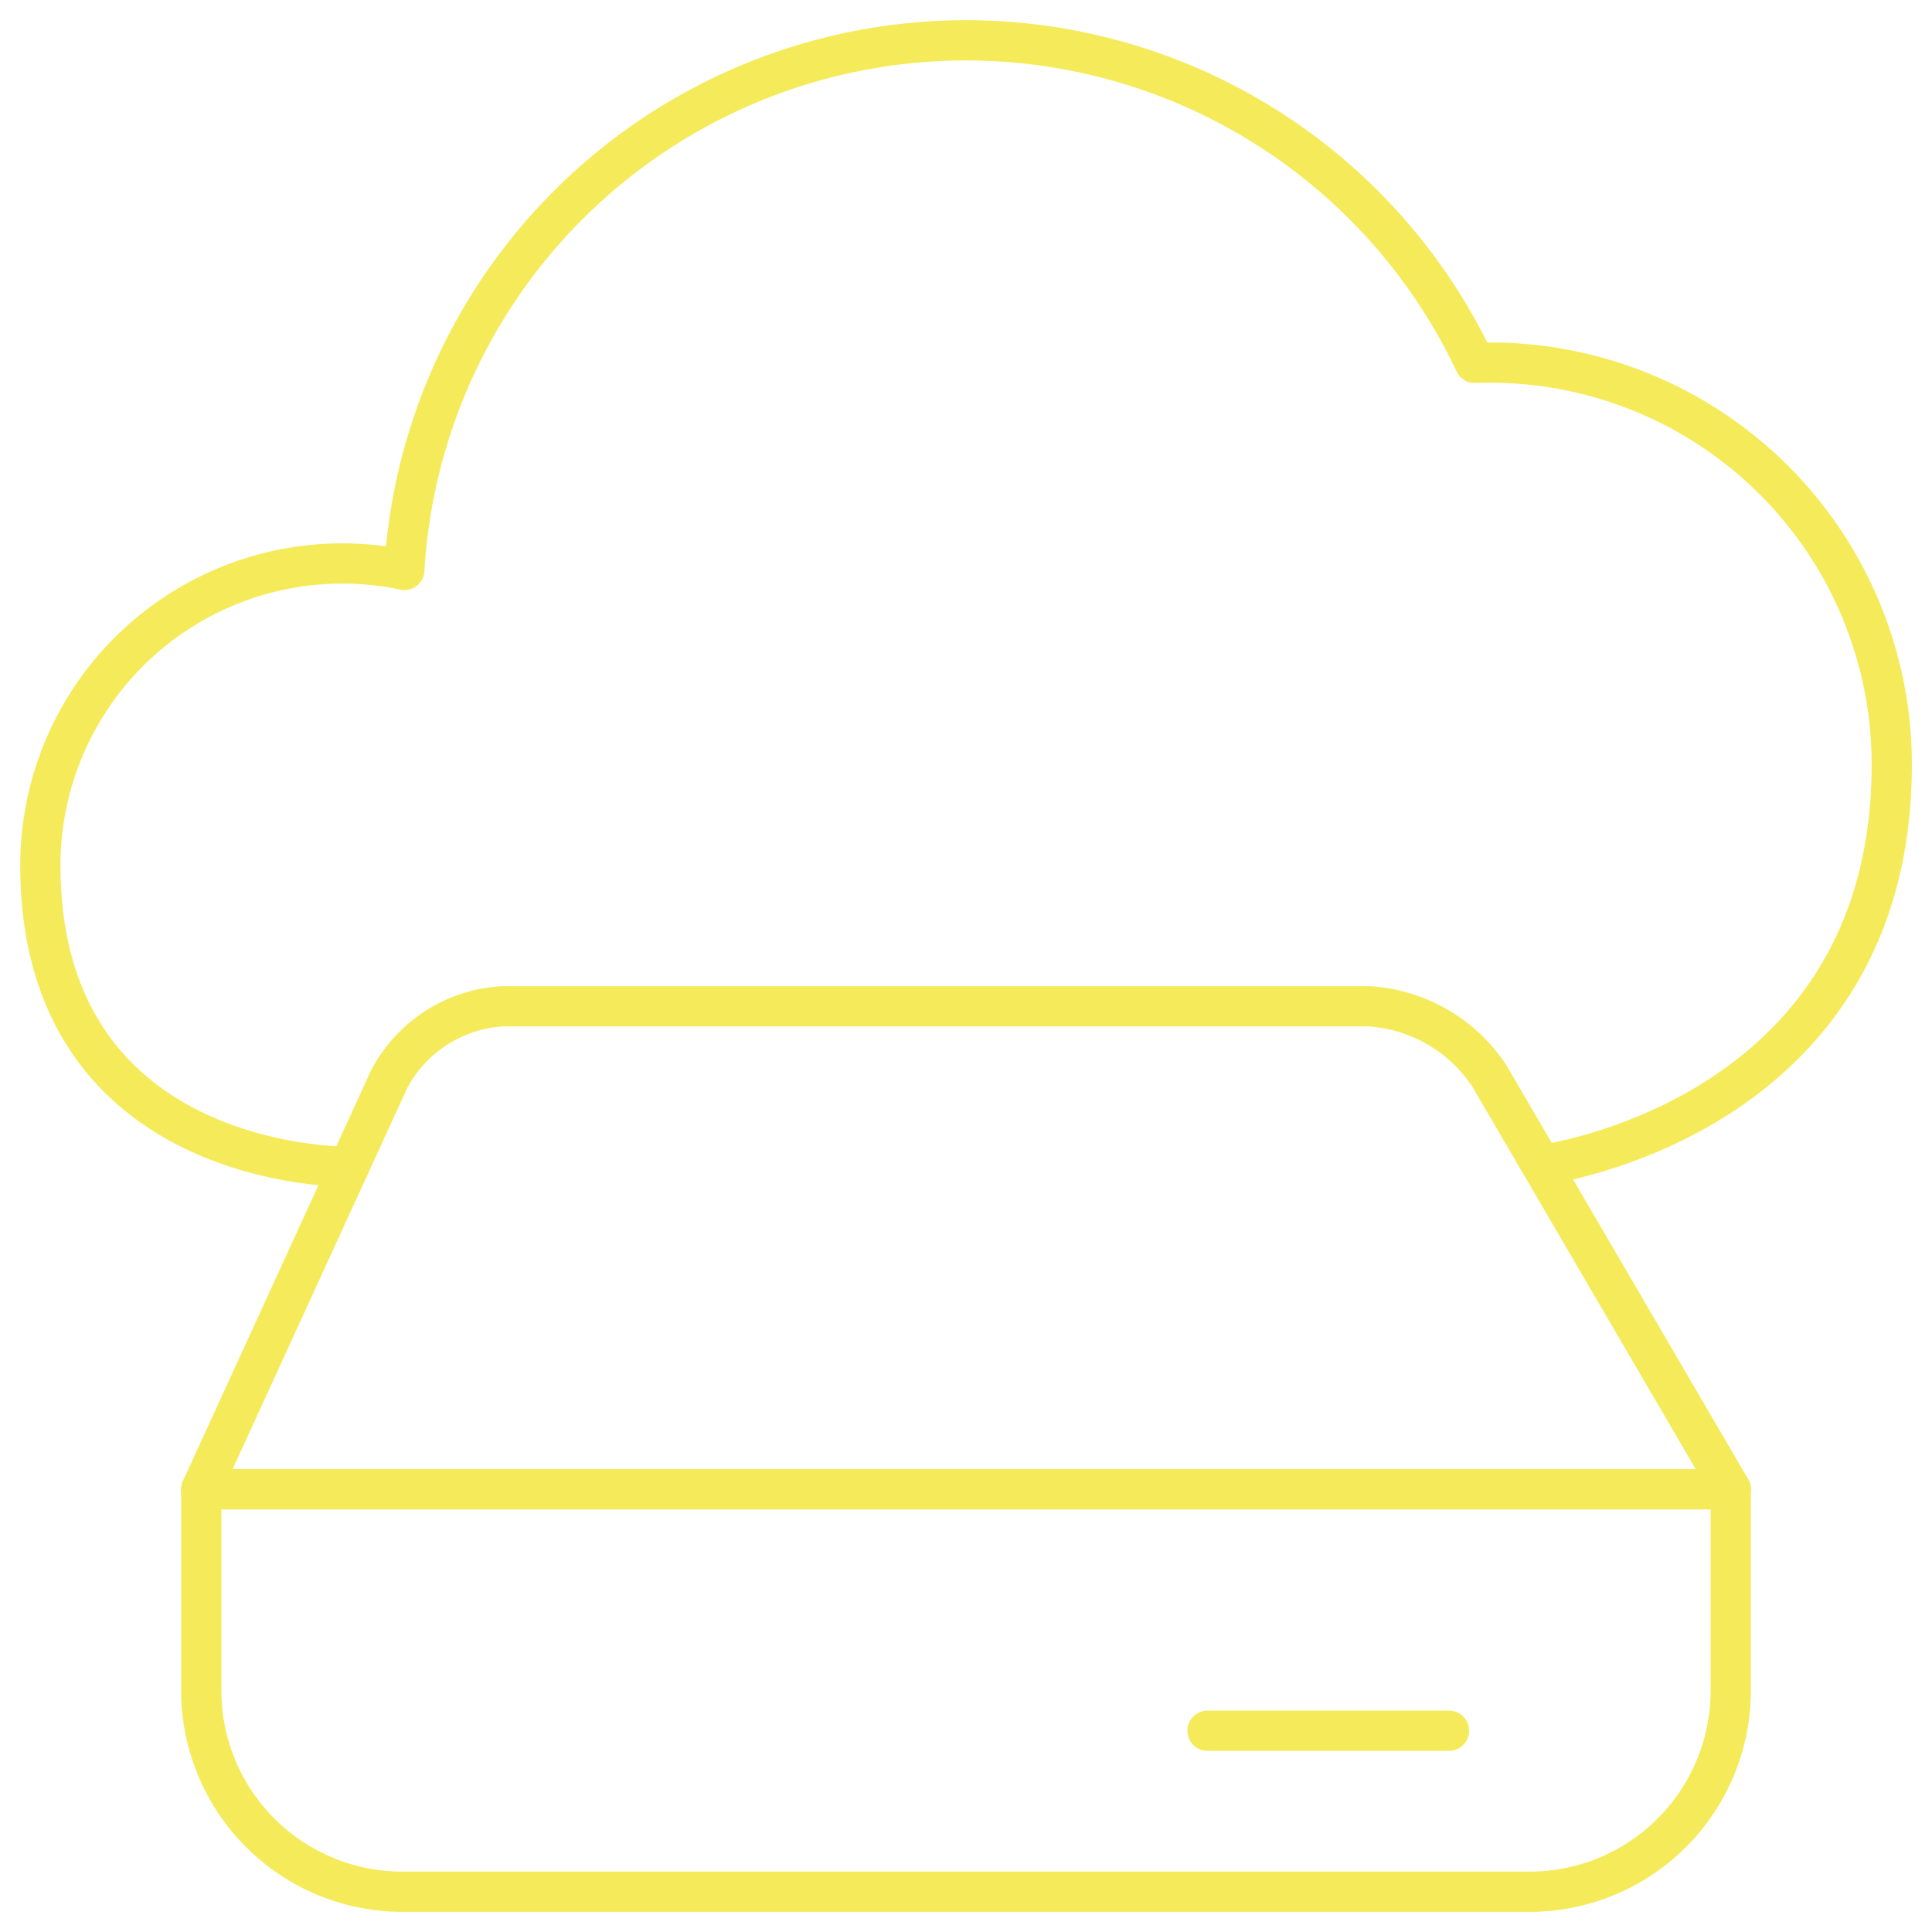
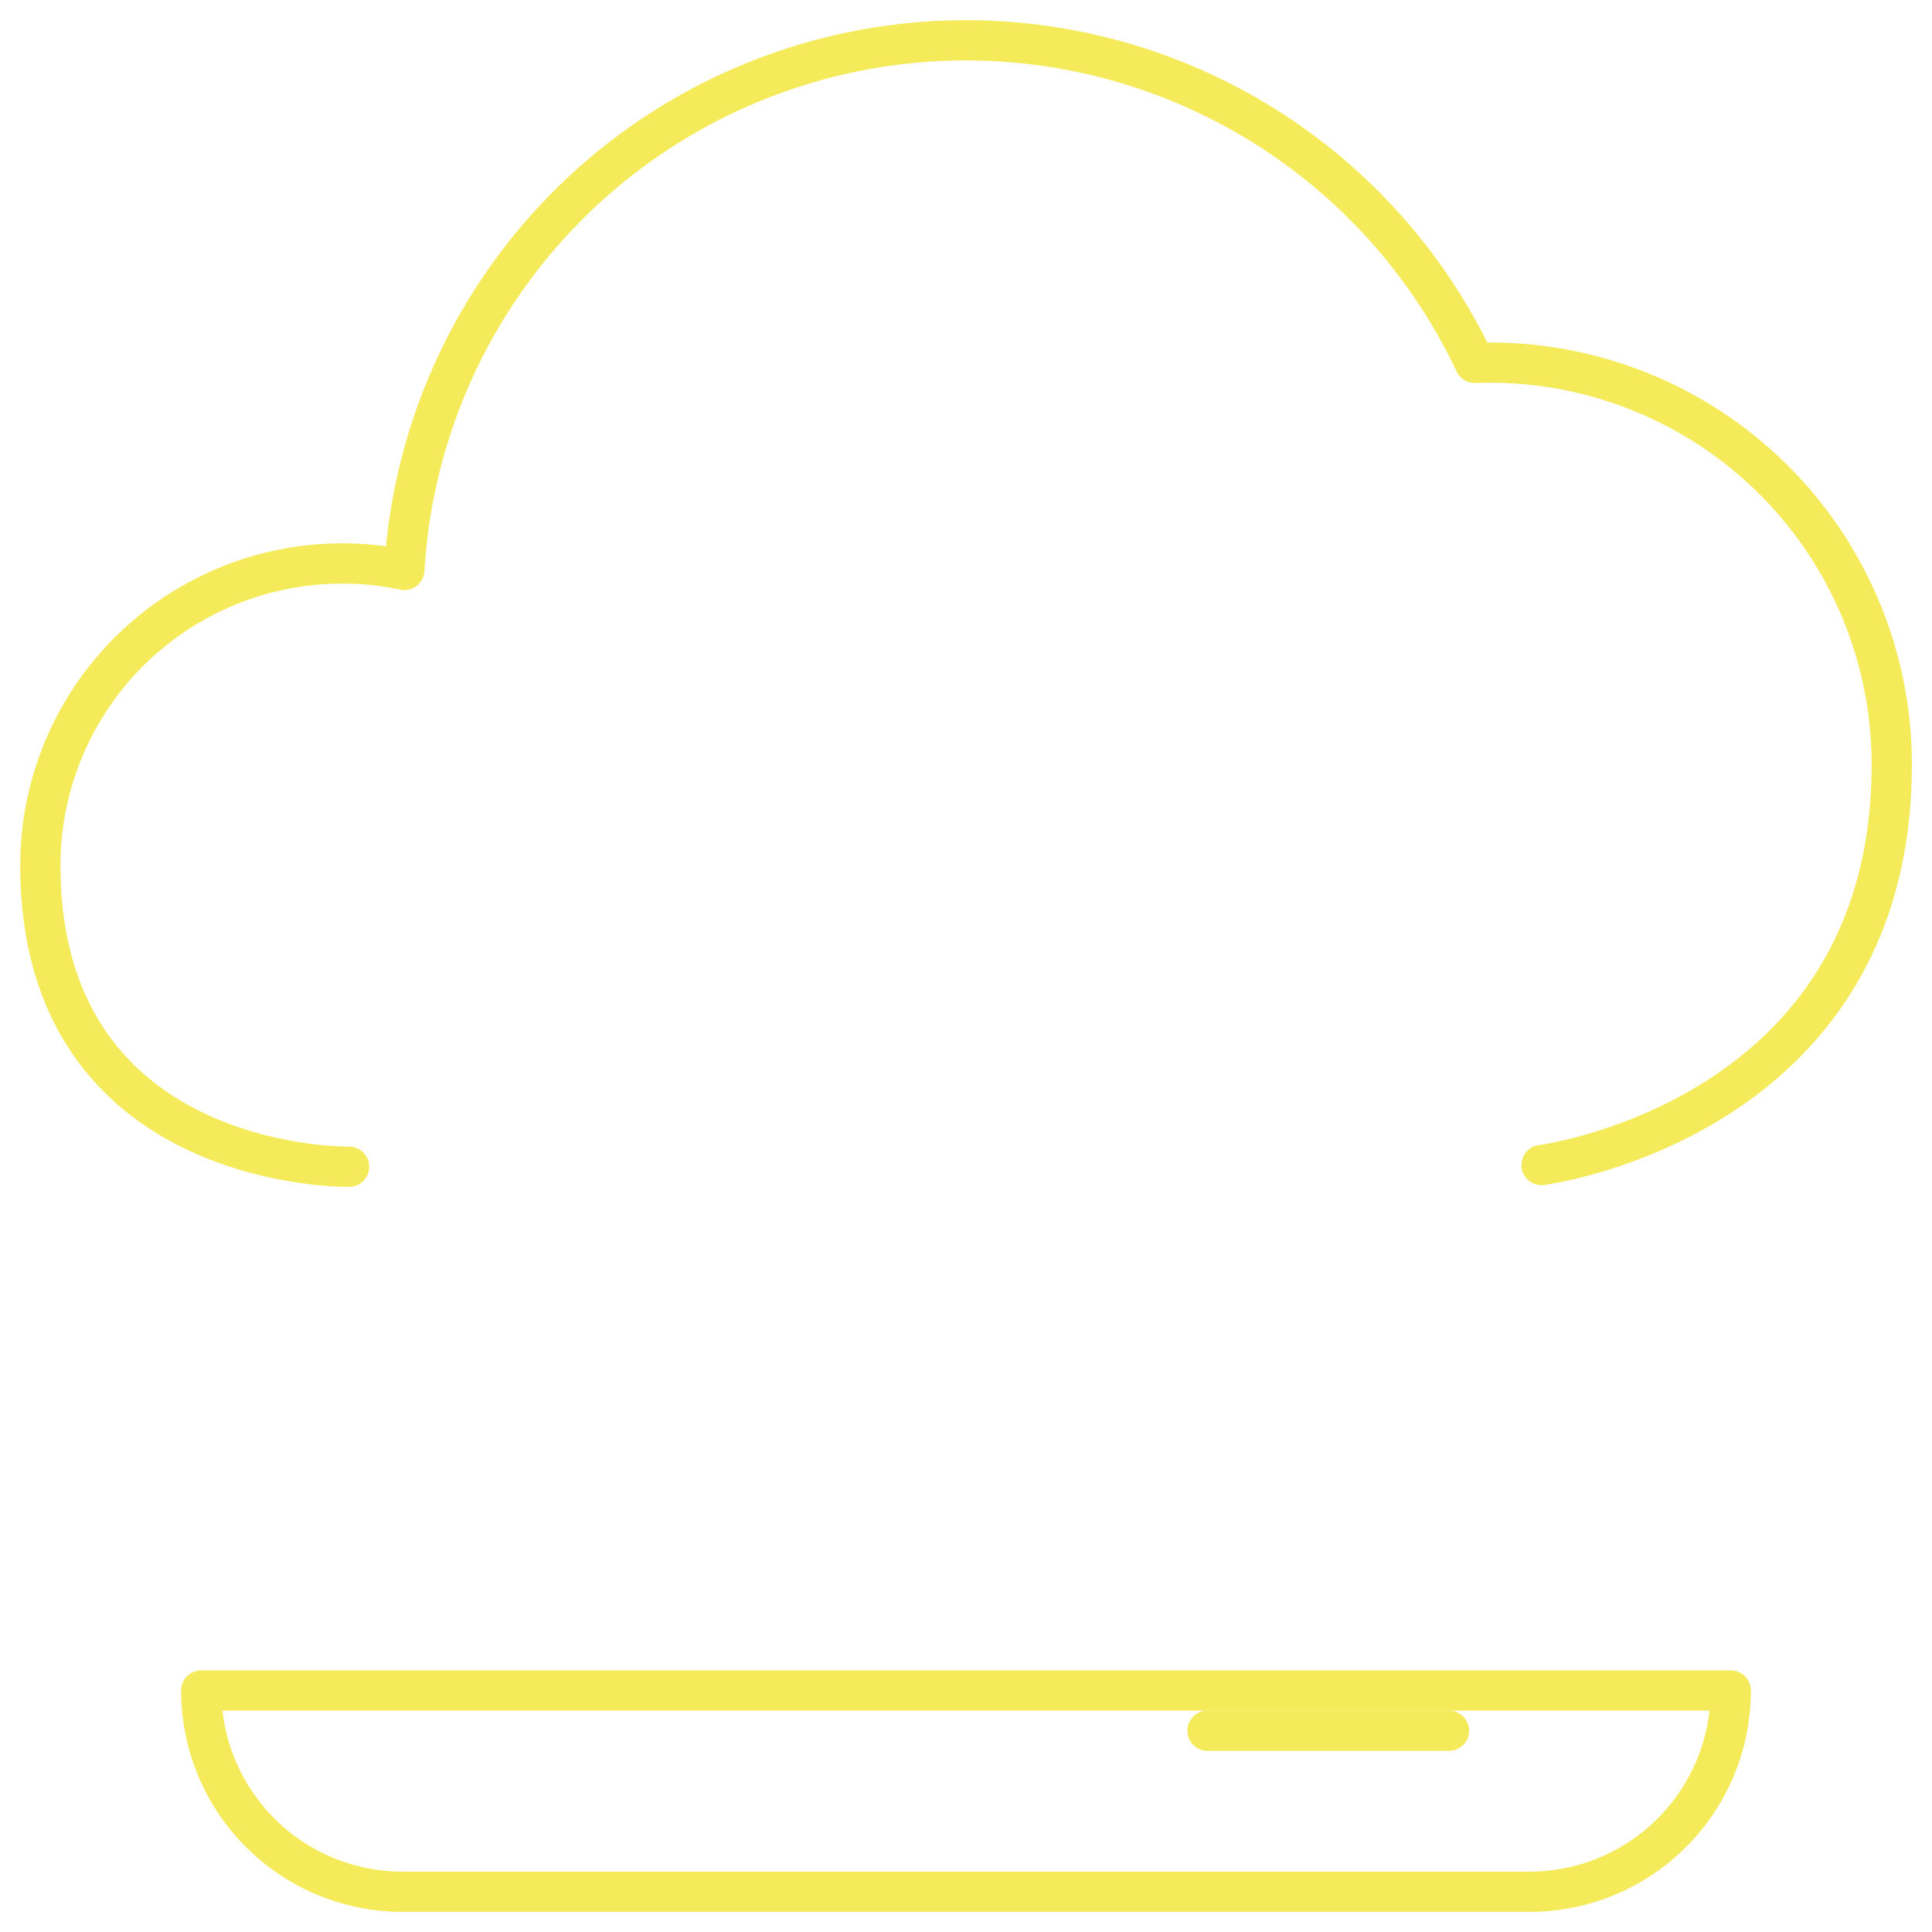
<svg xmlns="http://www.w3.org/2000/svg" width="96" height="96" viewBox="0 0 96 96">
  <g id="Group_110" data-name="Group 110" transform="translate(-13191 -3695.21)">
    <rect id="Rectangle_94" data-name="Rectangle 94" width="96" height="96" transform="translate(13191 3695.21)" fill="none" />
    <path id="Path_129" data-name="Path 129" d="M13267.6,3753.1s17.4-2.235,17.4-19.891a19.963,19.963,0,0,0-19.945-19.981c-.258,0-.516,0-.773.014a27.955,27.955,0,0,0-53.19,10.288,15,15,0,0,0-18.087,14.679c0,15.235,15.339,14.975,15.339,14.975" fill="none" stroke="#f5eb5a" stroke-linecap="round" stroke-linejoin="round" stroke-width="2" />
-     <path id="Path_130" data-name="Path 130" d="M13277,3779.21a10,10,0,0,1-10,10h-56a10,10,0,0,1-10-10v-10h76Z" fill="none" stroke="#f5eb5a" stroke-linecap="round" stroke-linejoin="round" stroke-width="2" />
-     <path id="Path_131" data-name="Path 131" d="M13201,3769.211l9.332-20.367a6.8,6.8,0,0,1,5.668-3.632h43a7.738,7.738,0,0,1,6,3.452l12,20.547Z" fill="none" stroke="#f5eb5a" stroke-linecap="round" stroke-linejoin="round" stroke-width="2" />
+     <path id="Path_130" data-name="Path 130" d="M13277,3779.21a10,10,0,0,1-10,10h-56a10,10,0,0,1-10-10h76Z" fill="none" stroke="#f5eb5a" stroke-linecap="round" stroke-linejoin="round" stroke-width="2" />
    <path id="Path_132" data-name="Path 132" d="M13251,3781.21h12" fill="none" stroke="#f5eb5a" stroke-linecap="round" stroke-linejoin="round" stroke-width="2" />
  </g>
</svg>